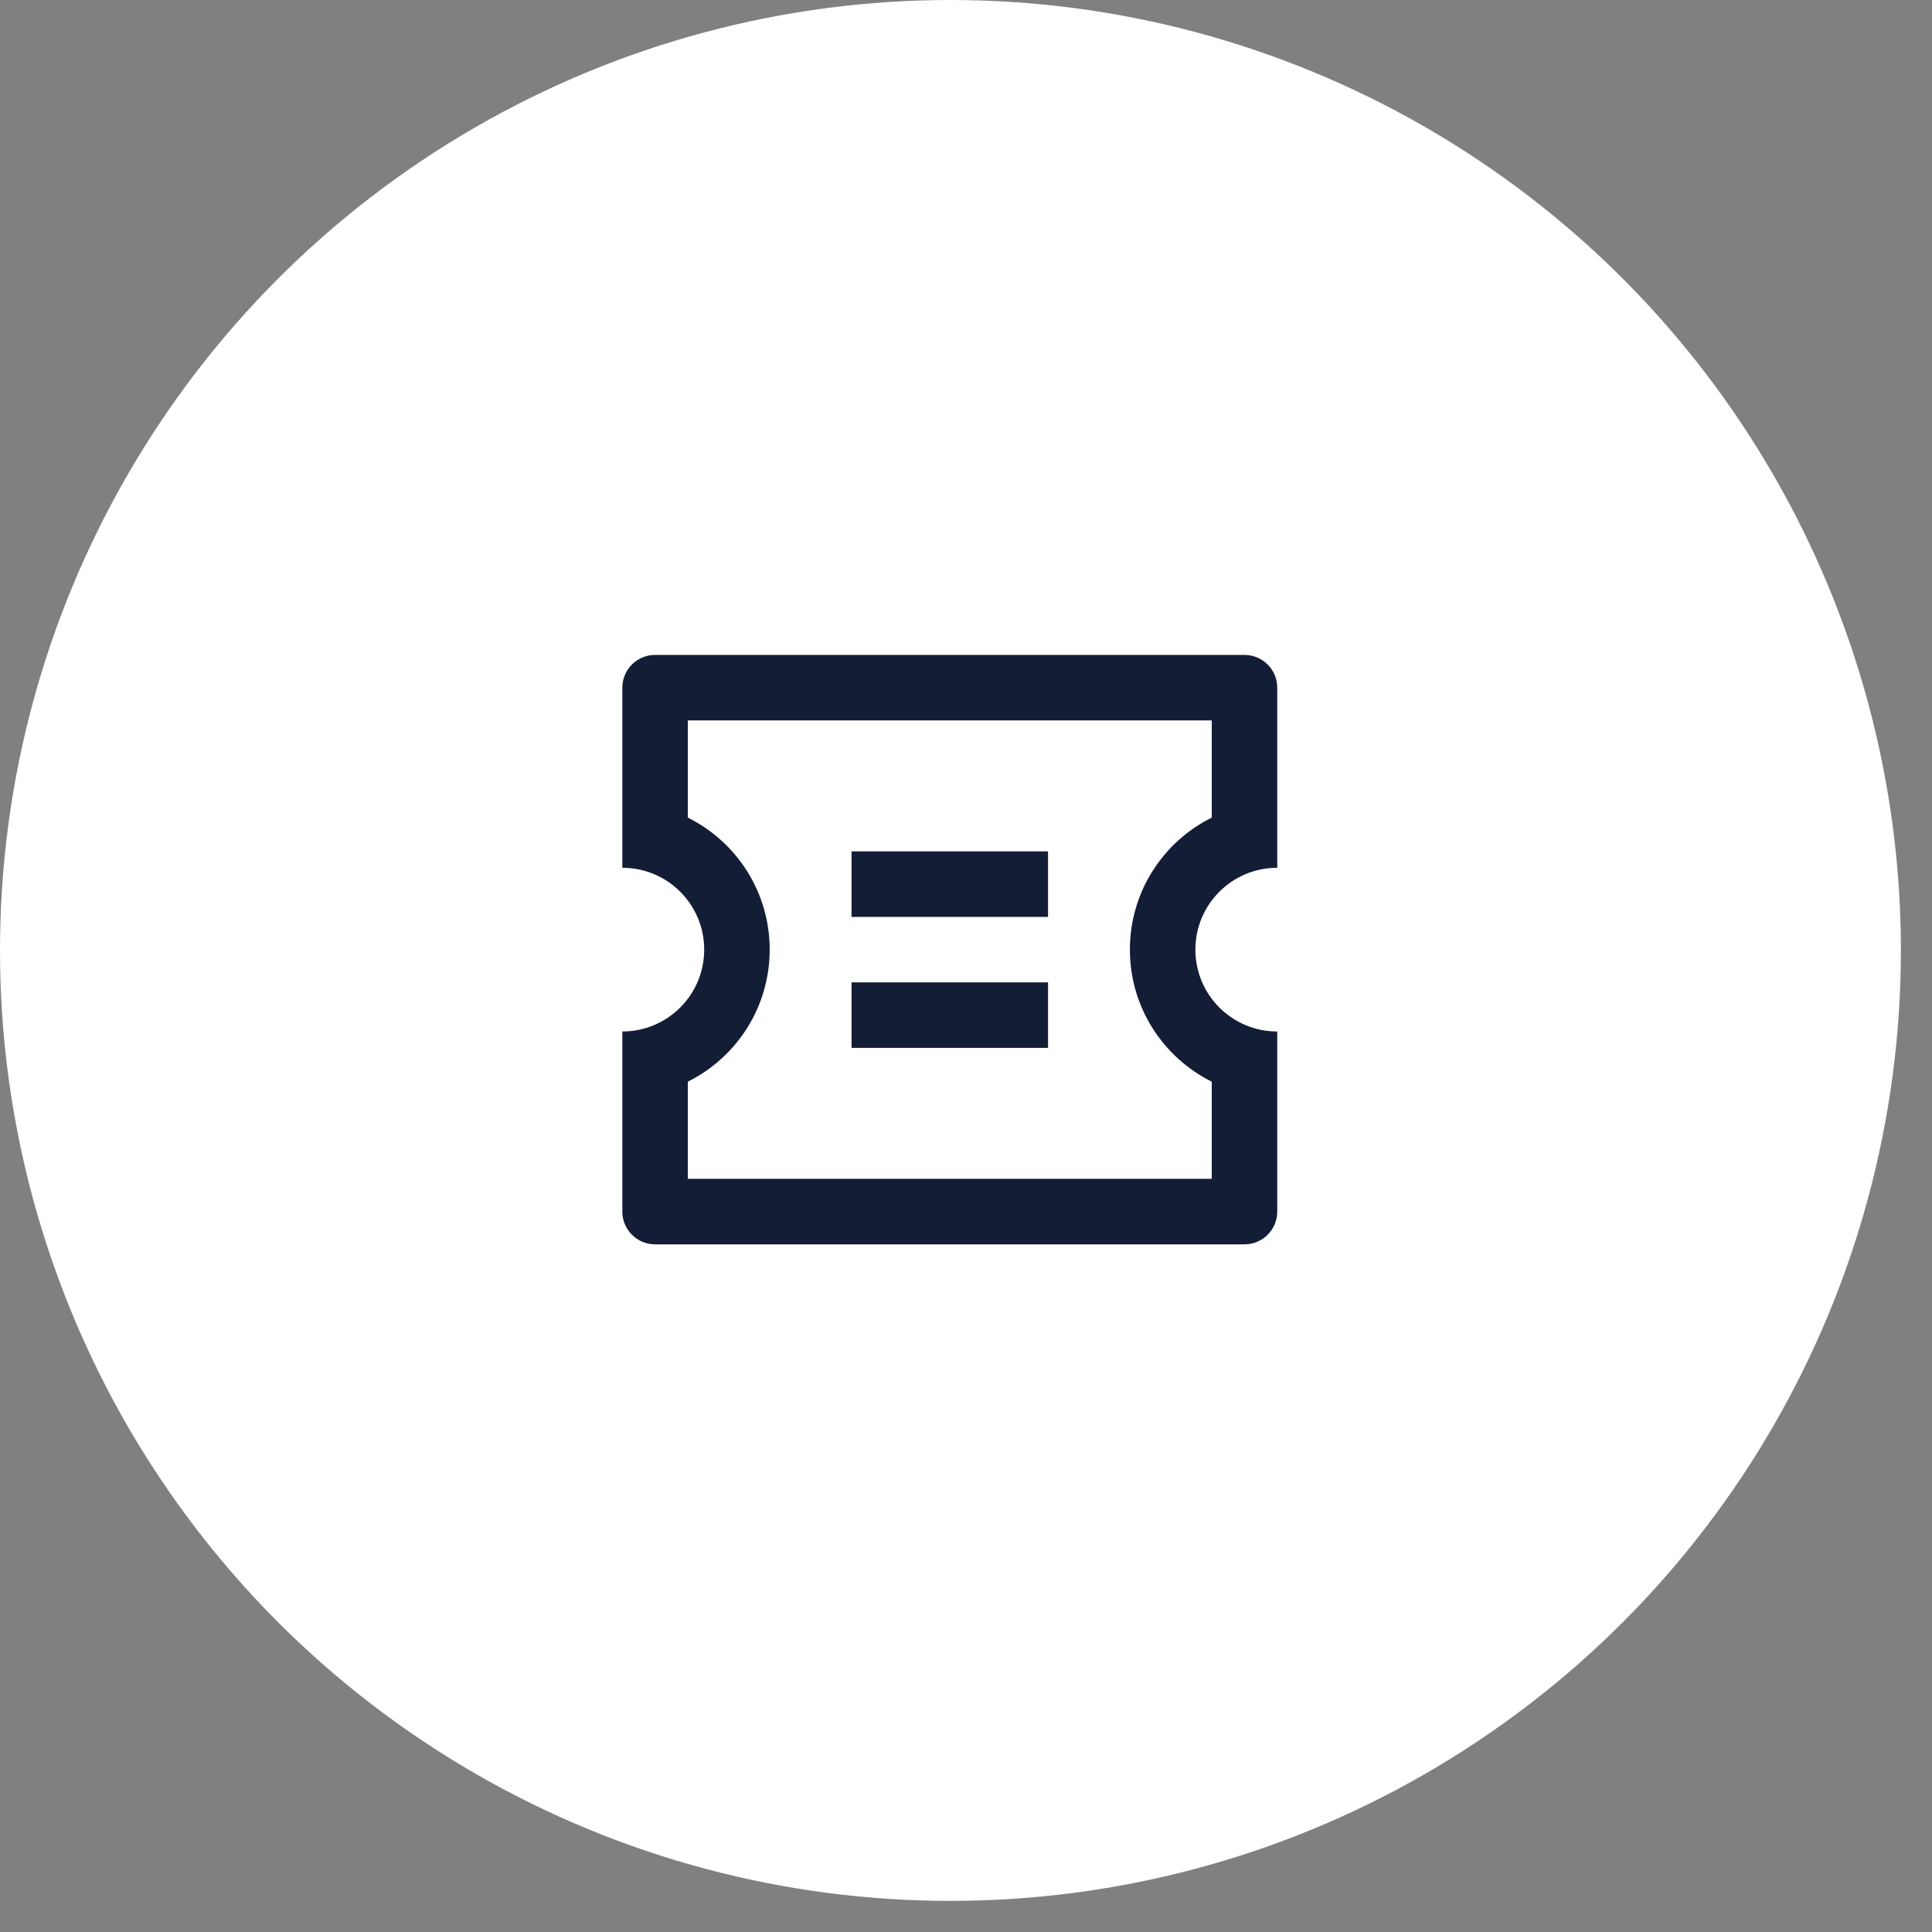
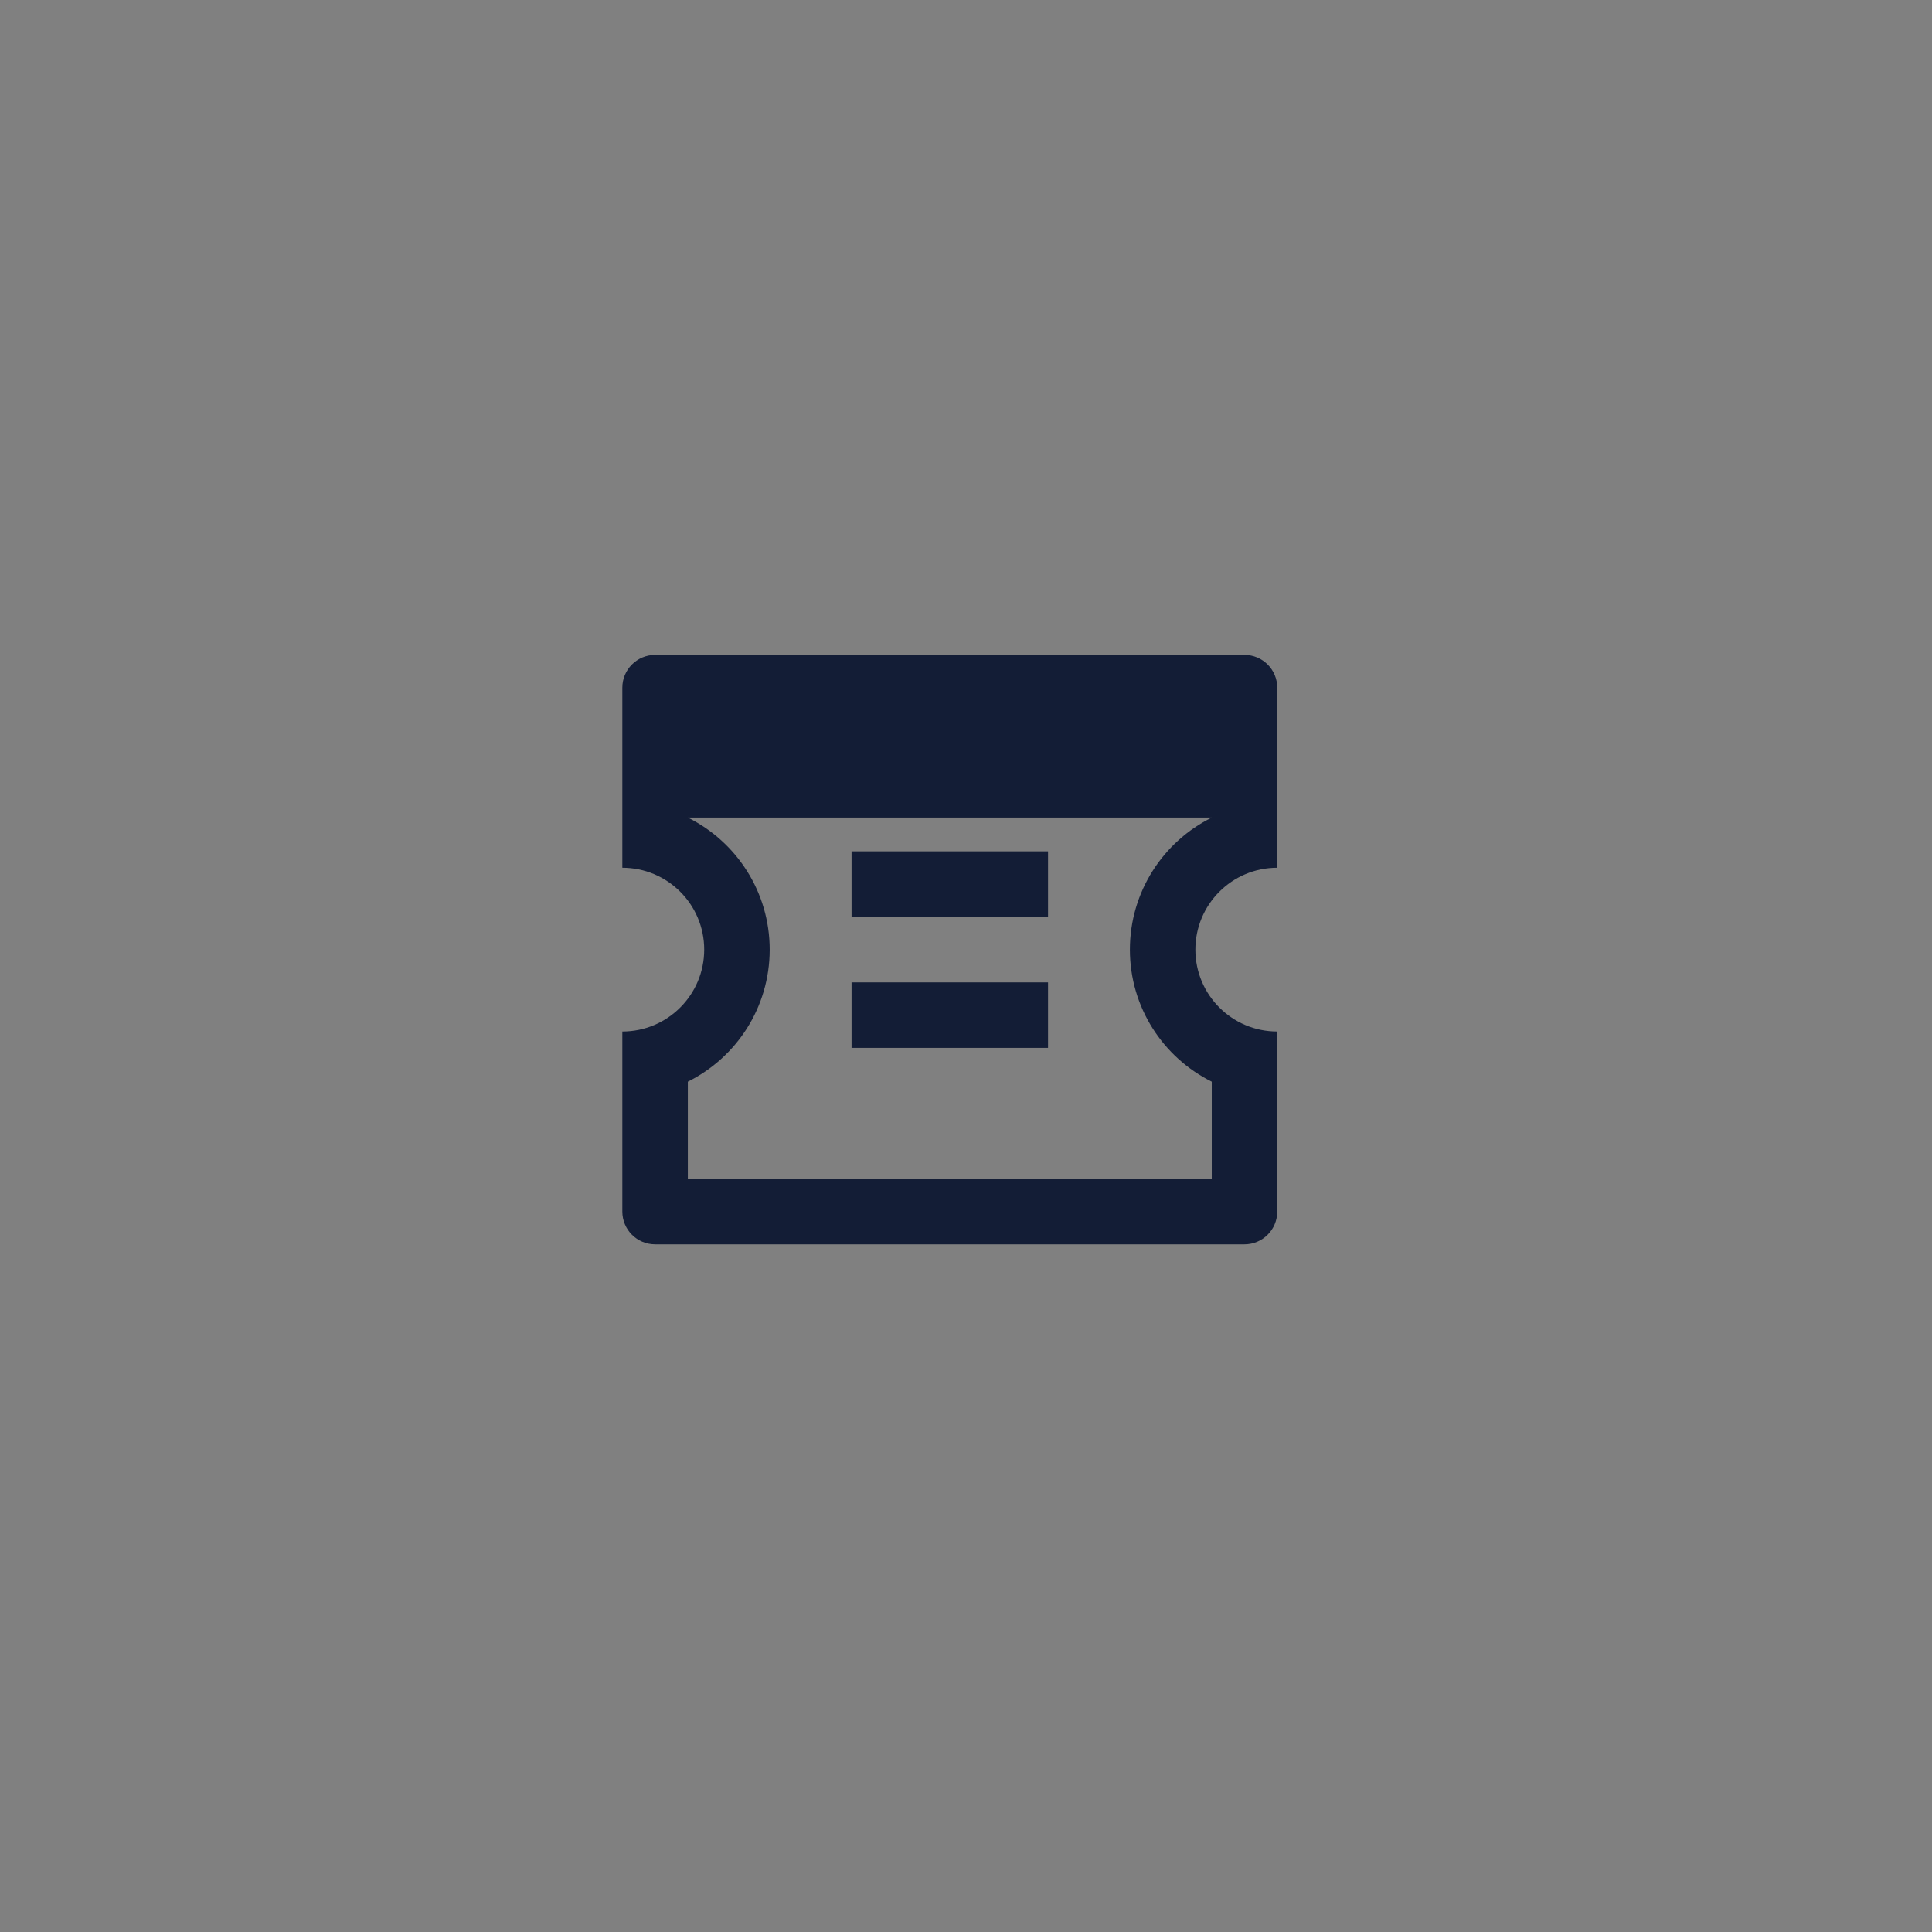
<svg xmlns="http://www.w3.org/2000/svg" width="59" height="59" viewBox="0 0 59 59" fill="none">
  <rect x="0" y="0" width="59" height="59" fill="#808080" stroke="none" />
-   <circle cx="29.025" cy="29.025" r="29.025" fill="white" />
-   <path d="M19.005 26.5V21C19.005 20.448 19.453 20 20.005 20H38.005C38.557 20 39.005 20.448 39.005 21V26.5C37.624 26.5 36.505 27.619 36.505 29C36.505 30.381 37.624 31.5 39.005 31.5V37C39.005 37.552 38.557 38 38.005 38H20.005C19.453 38 19.005 37.552 19.005 37V31.5C20.386 31.5 21.505 30.381 21.505 29C21.505 27.619 20.386 26.5 19.005 26.5ZM21.005 24.968C22.487 25.704 23.505 27.233 23.505 29C23.505 30.767 22.487 32.296 21.005 33.032V36H37.005V33.032C35.523 32.296 34.505 30.767 34.505 29C34.505 27.233 35.523 25.704 37.005 24.968V22H21.005V24.968ZM26.005 26H32.005V28H26.005V26ZM26.005 30H32.005V32H26.005V30Z" fill="#131D36" />
+   <path d="M19.005 26.5V21C19.005 20.448 19.453 20 20.005 20H38.005C38.557 20 39.005 20.448 39.005 21V26.5C37.624 26.5 36.505 27.619 36.505 29C36.505 30.381 37.624 31.5 39.005 31.5V37C39.005 37.552 38.557 38 38.005 38H20.005C19.453 38 19.005 37.552 19.005 37V31.5C20.386 31.5 21.505 30.381 21.505 29C21.505 27.619 20.386 26.5 19.005 26.5ZM21.005 24.968C22.487 25.704 23.505 27.233 23.505 29C23.505 30.767 22.487 32.296 21.005 33.032V36H37.005V33.032C35.523 32.296 34.505 30.767 34.505 29C34.505 27.233 35.523 25.704 37.005 24.968H21.005V24.968ZM26.005 26H32.005V28H26.005V26ZM26.005 30H32.005V32H26.005V30Z" fill="#131D36" />
</svg>